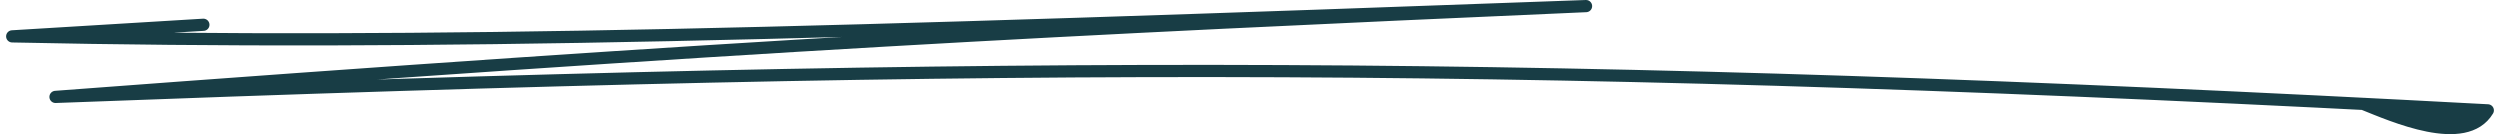
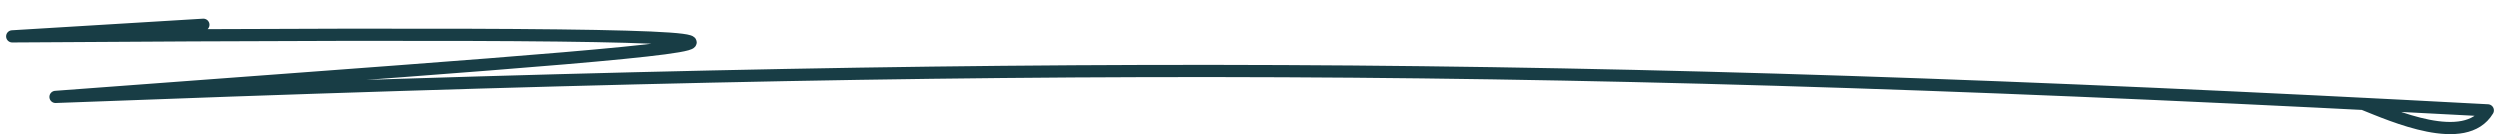
<svg xmlns="http://www.w3.org/2000/svg" width="205" height="11" viewBox="0 0 205 11" fill="none">
-   <path d="M193.775 8.516C197.12 8.685 200.526 8.863 204 9.049C202.148 12.138 196.193 9.481 193.775 8.516Z" fill="#183D45" />
-   <path d="M16.677 2.031L1 2.982C35.56 3.711 67.397 2.792 130.056 0.5C86.876 2.398 61.472 3.667 4.551 7.946C83.629 4.951 127.397 4.945 204 9.049M204 9.049C202.148 12.138 196.193 9.481 193.775 8.516C197.12 8.685 200.526 8.863 204 9.049Z" stroke="#183D45" stroke-linecap="round" stroke-linejoin="round" />
+   <path d="M16.677 2.031L1 2.982C86.876 2.398 61.472 3.667 4.551 7.946C83.629 4.951 127.397 4.945 204 9.049M204 9.049C202.148 12.138 196.193 9.481 193.775 8.516C197.12 8.685 200.526 8.863 204 9.049Z" stroke="#183D45" stroke-linecap="round" stroke-linejoin="round" />
</svg>